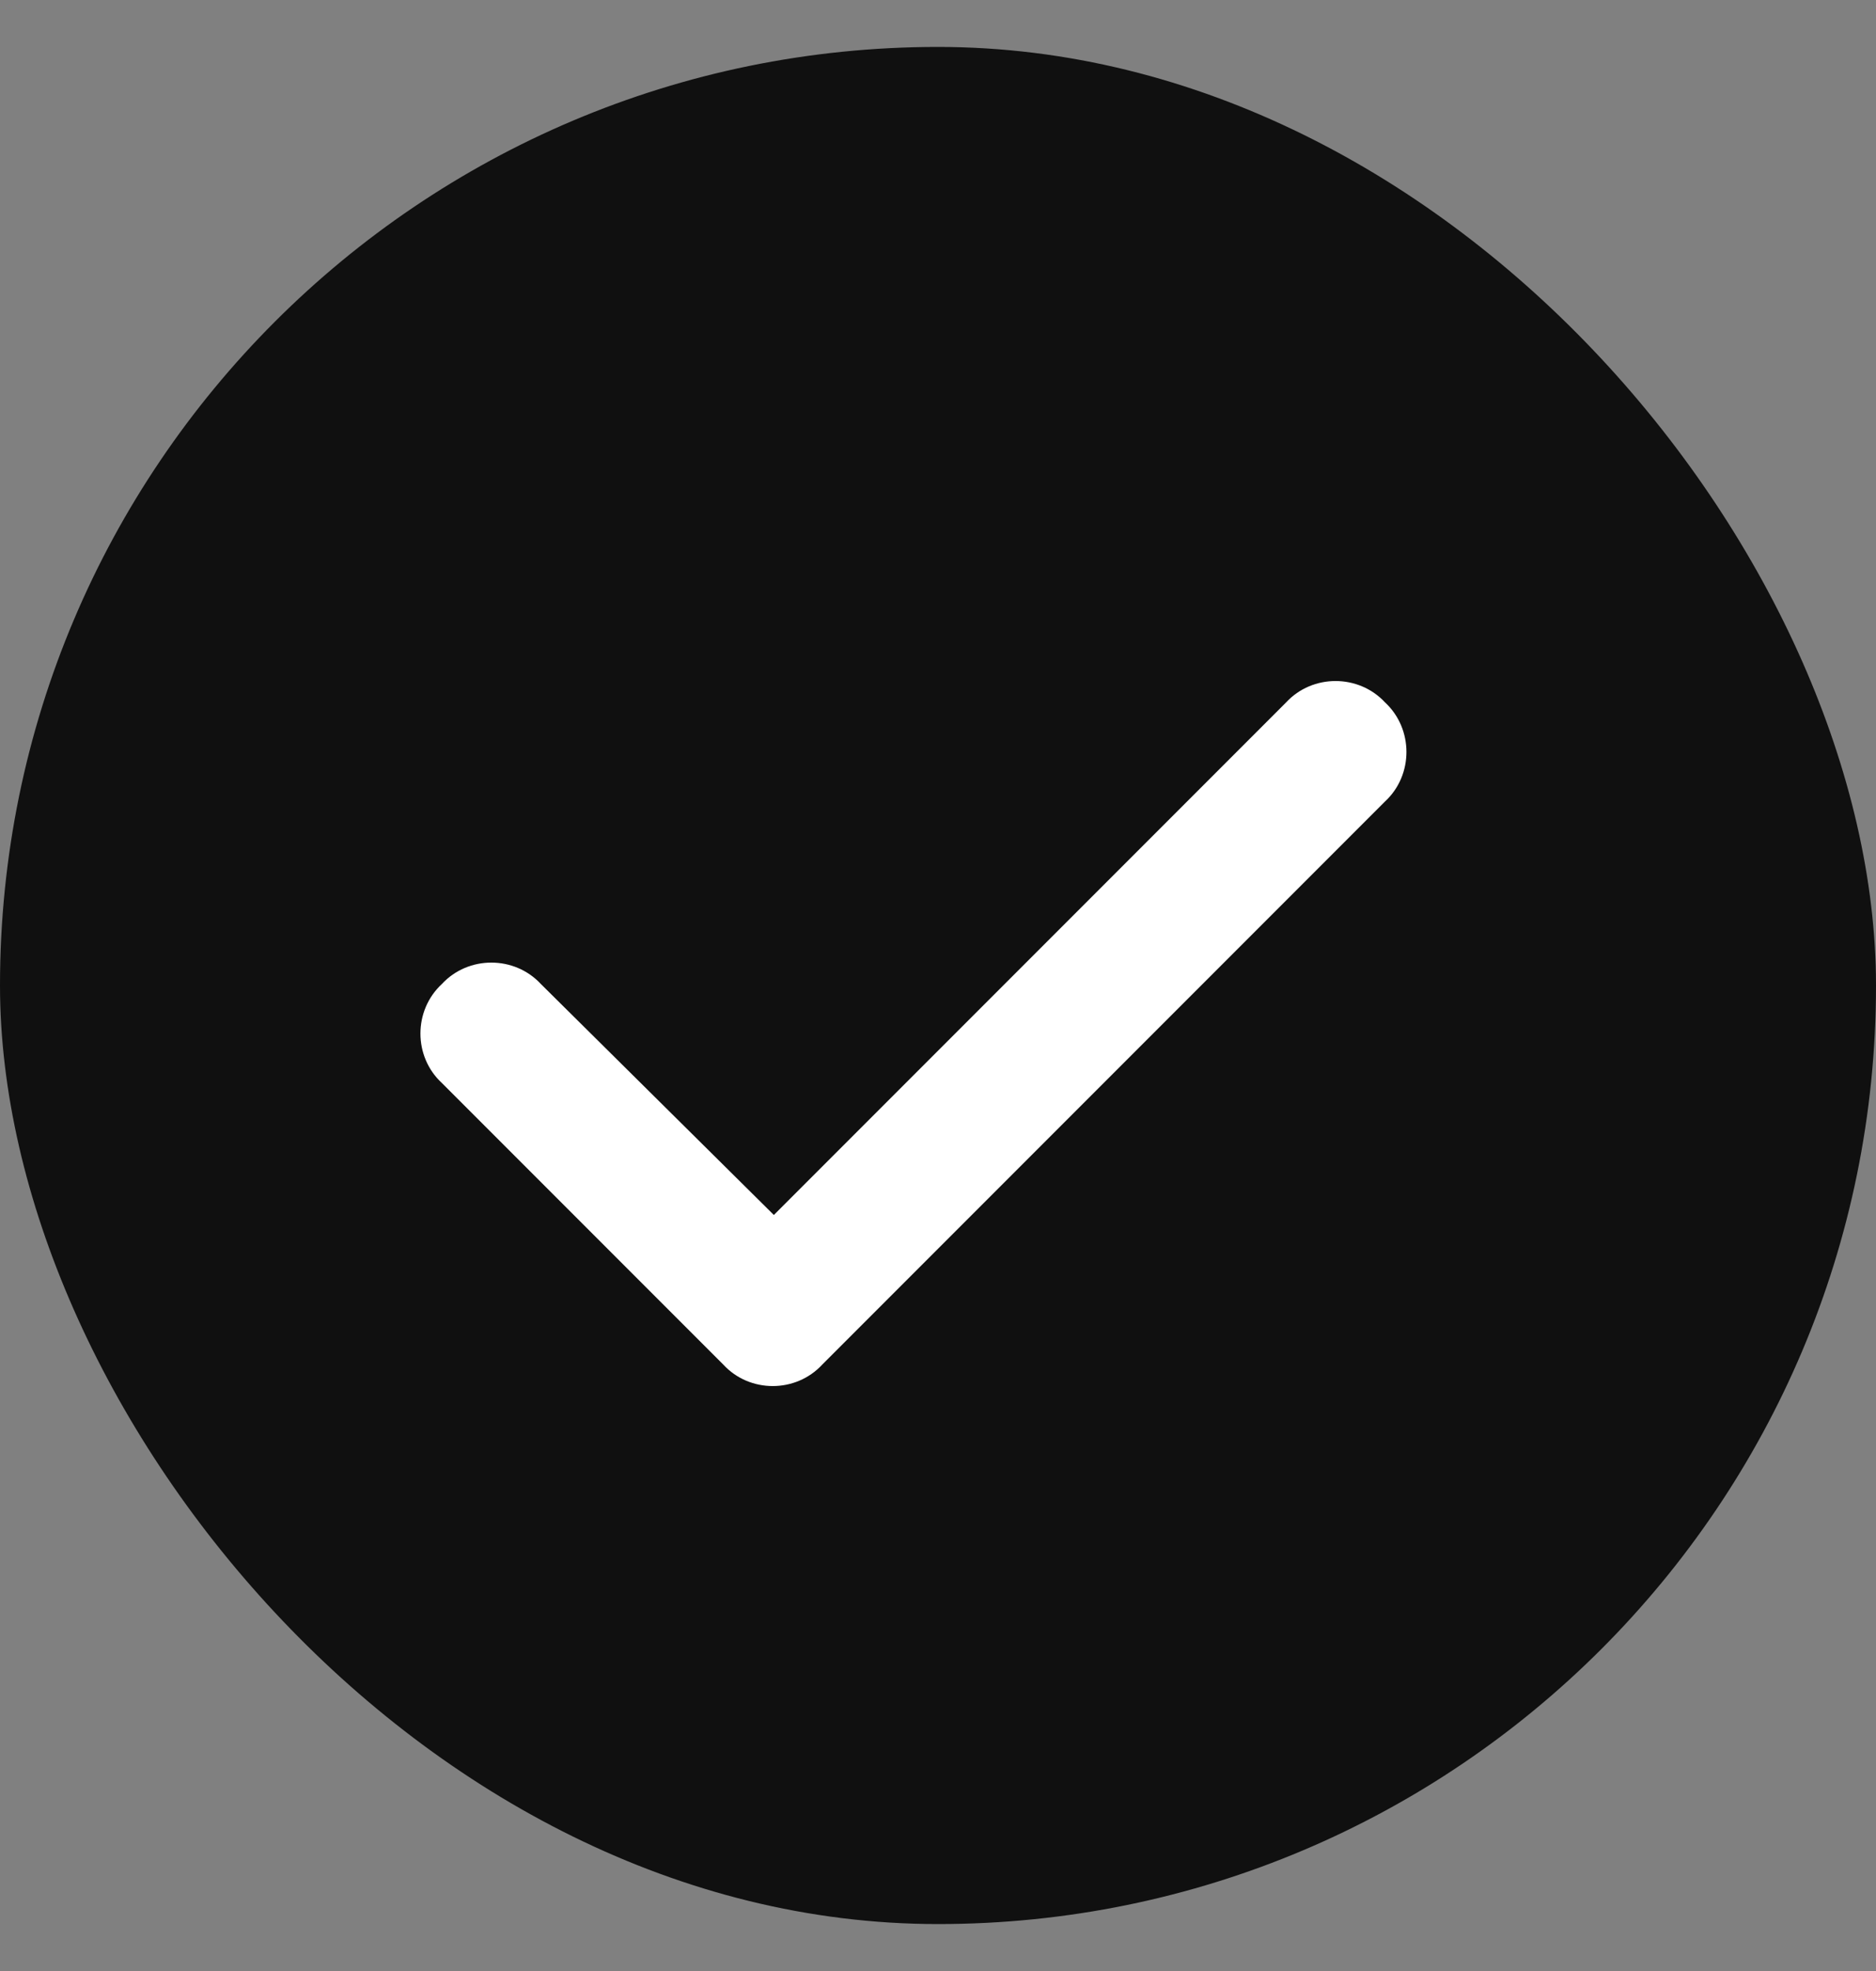
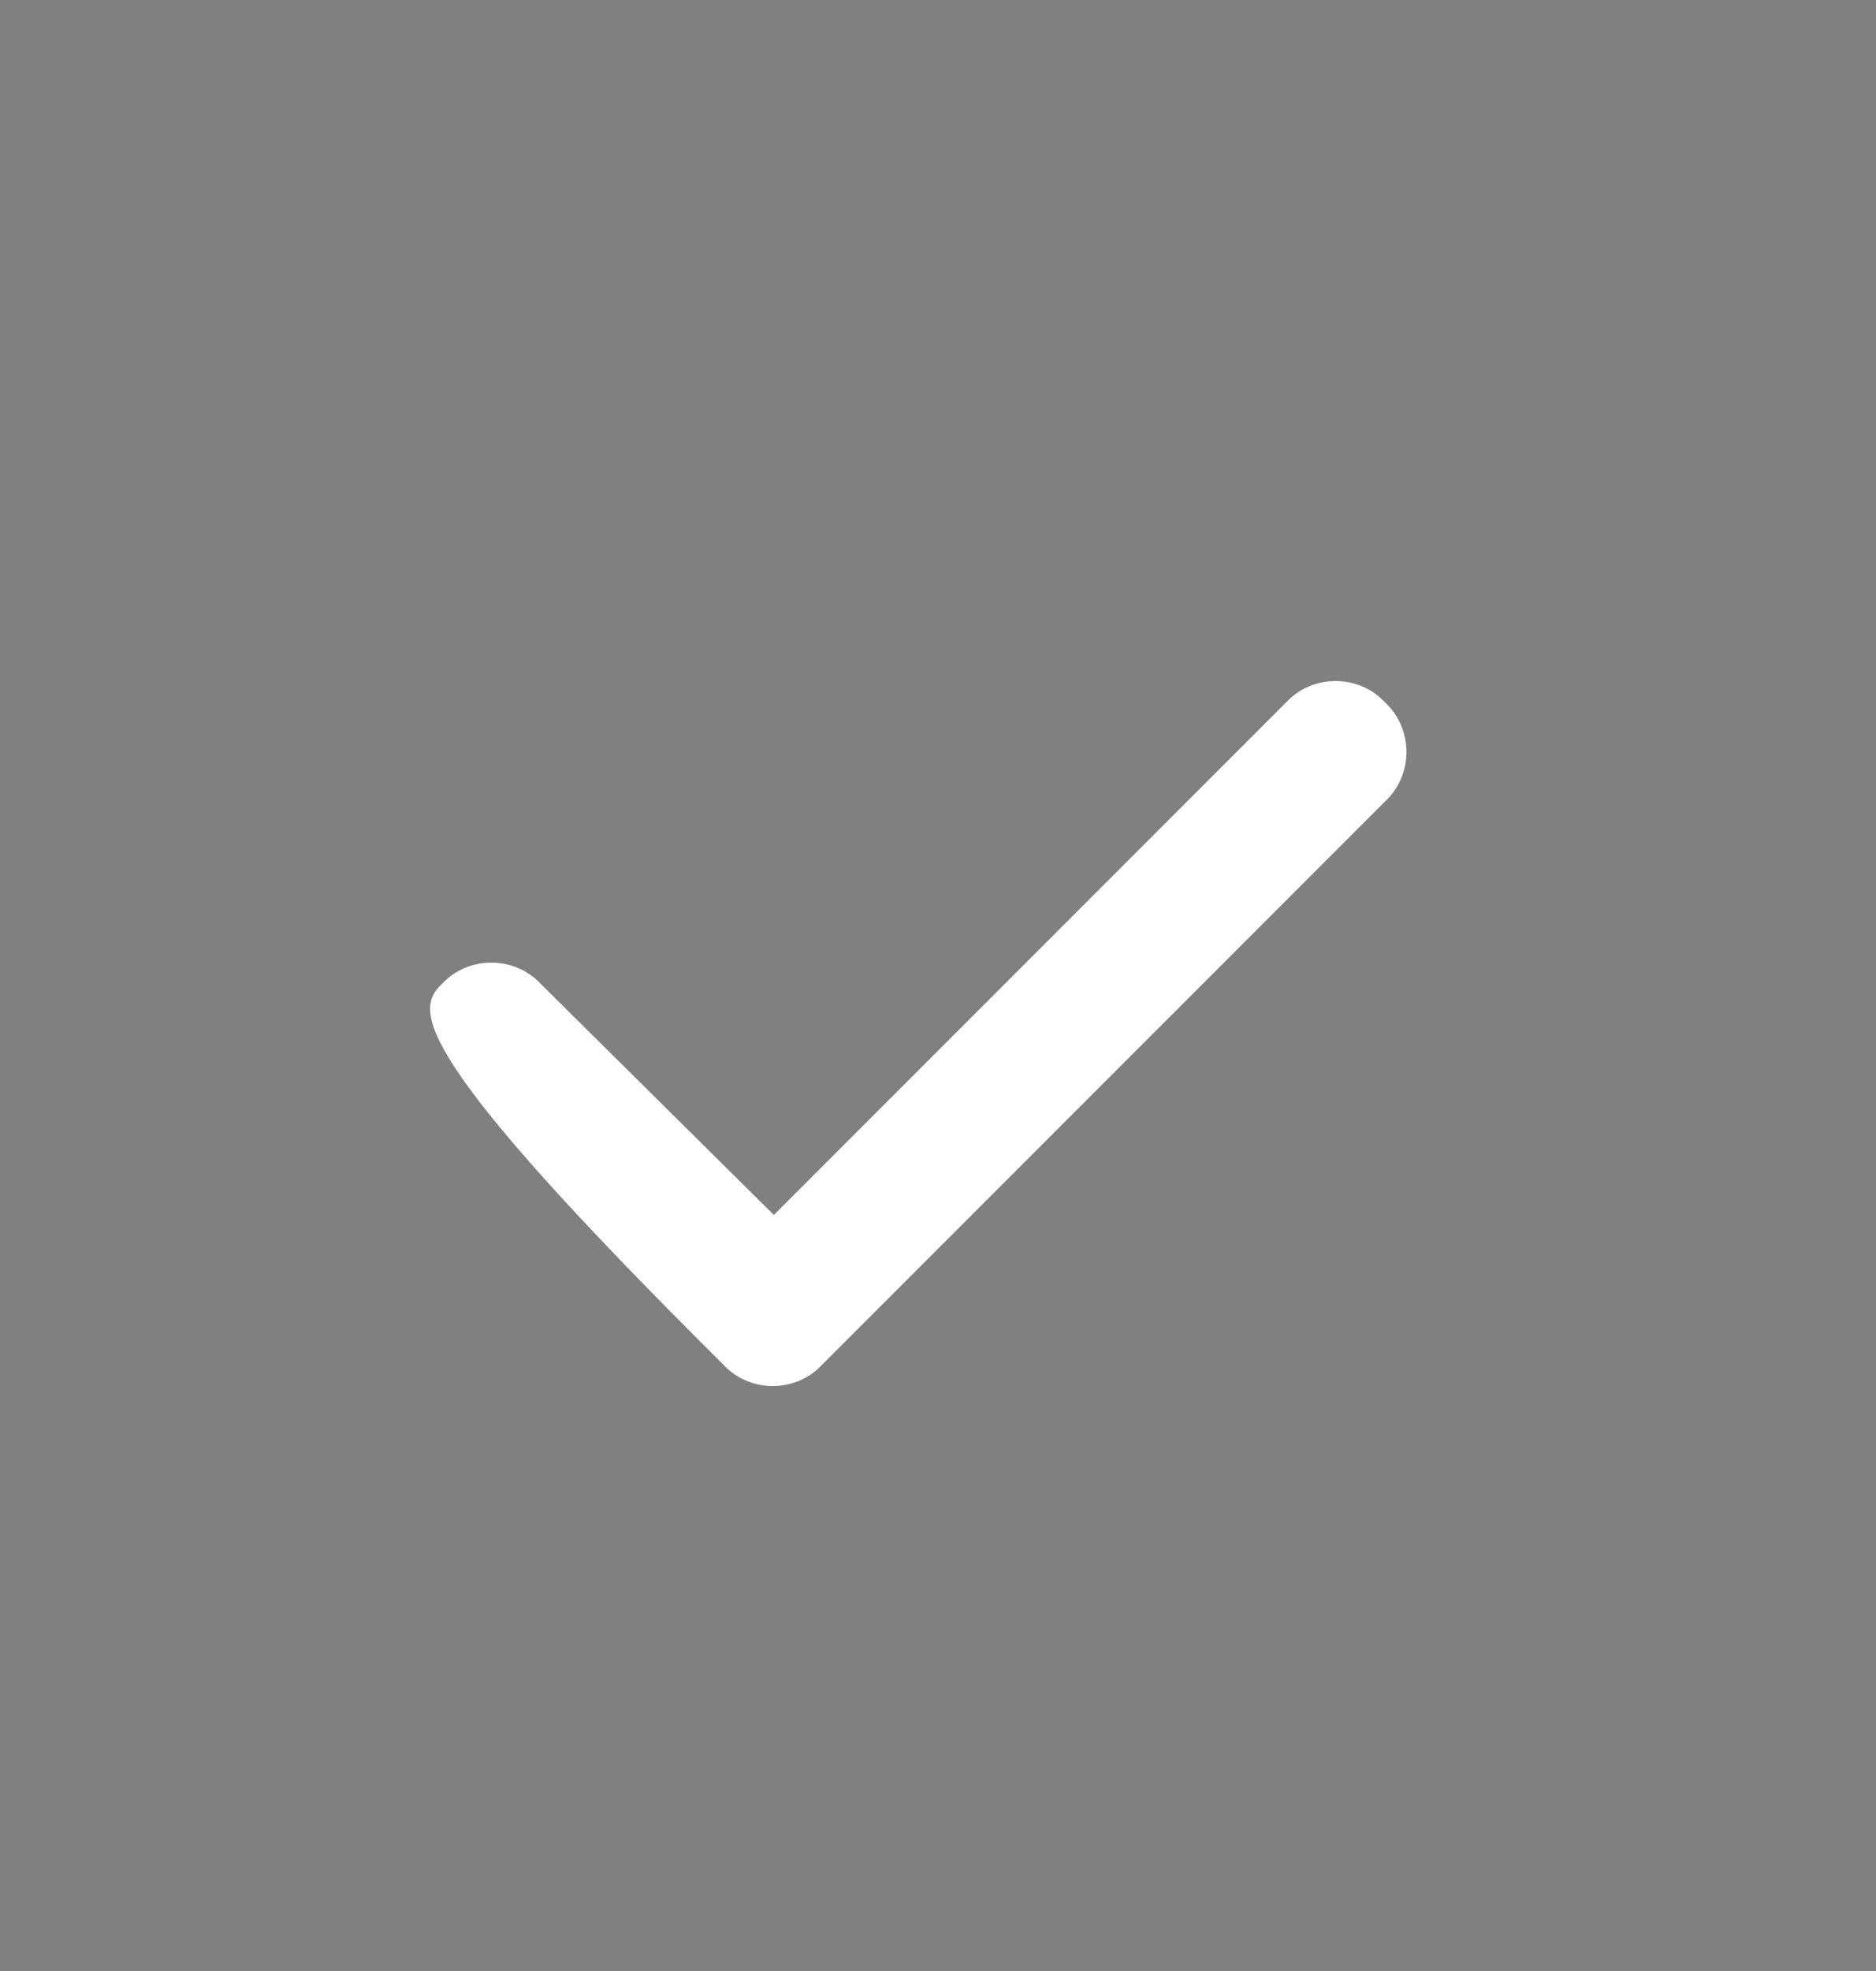
<svg xmlns="http://www.w3.org/2000/svg" width="20" height="21" viewBox="0 0 20 21" fill="none">
  <rect x="0" y="0" width="20" height="21" fill="#808080" stroke="none" />
-   <rect y="0.5" width="20" height="20" rx="10" fill="#101010" />
-   <path d="M14.766 7.484C15.07 7.766 15.07 8.258 14.766 8.539L8.766 14.539C8.484 14.844 7.992 14.844 7.711 14.539L4.711 11.539C4.406 11.258 4.406 10.766 4.711 10.484C4.992 10.18 5.484 10.18 5.766 10.484L8.25 12.945L13.711 7.484C13.992 7.18 14.484 7.18 14.766 7.484Z" fill="white" />
+   <path d="M14.766 7.484C15.07 7.766 15.07 8.258 14.766 8.539L8.766 14.539C8.484 14.844 7.992 14.844 7.711 14.539C4.406 11.258 4.406 10.766 4.711 10.484C4.992 10.18 5.484 10.18 5.766 10.484L8.25 12.945L13.711 7.484C13.992 7.18 14.484 7.18 14.766 7.484Z" fill="white" />
</svg>